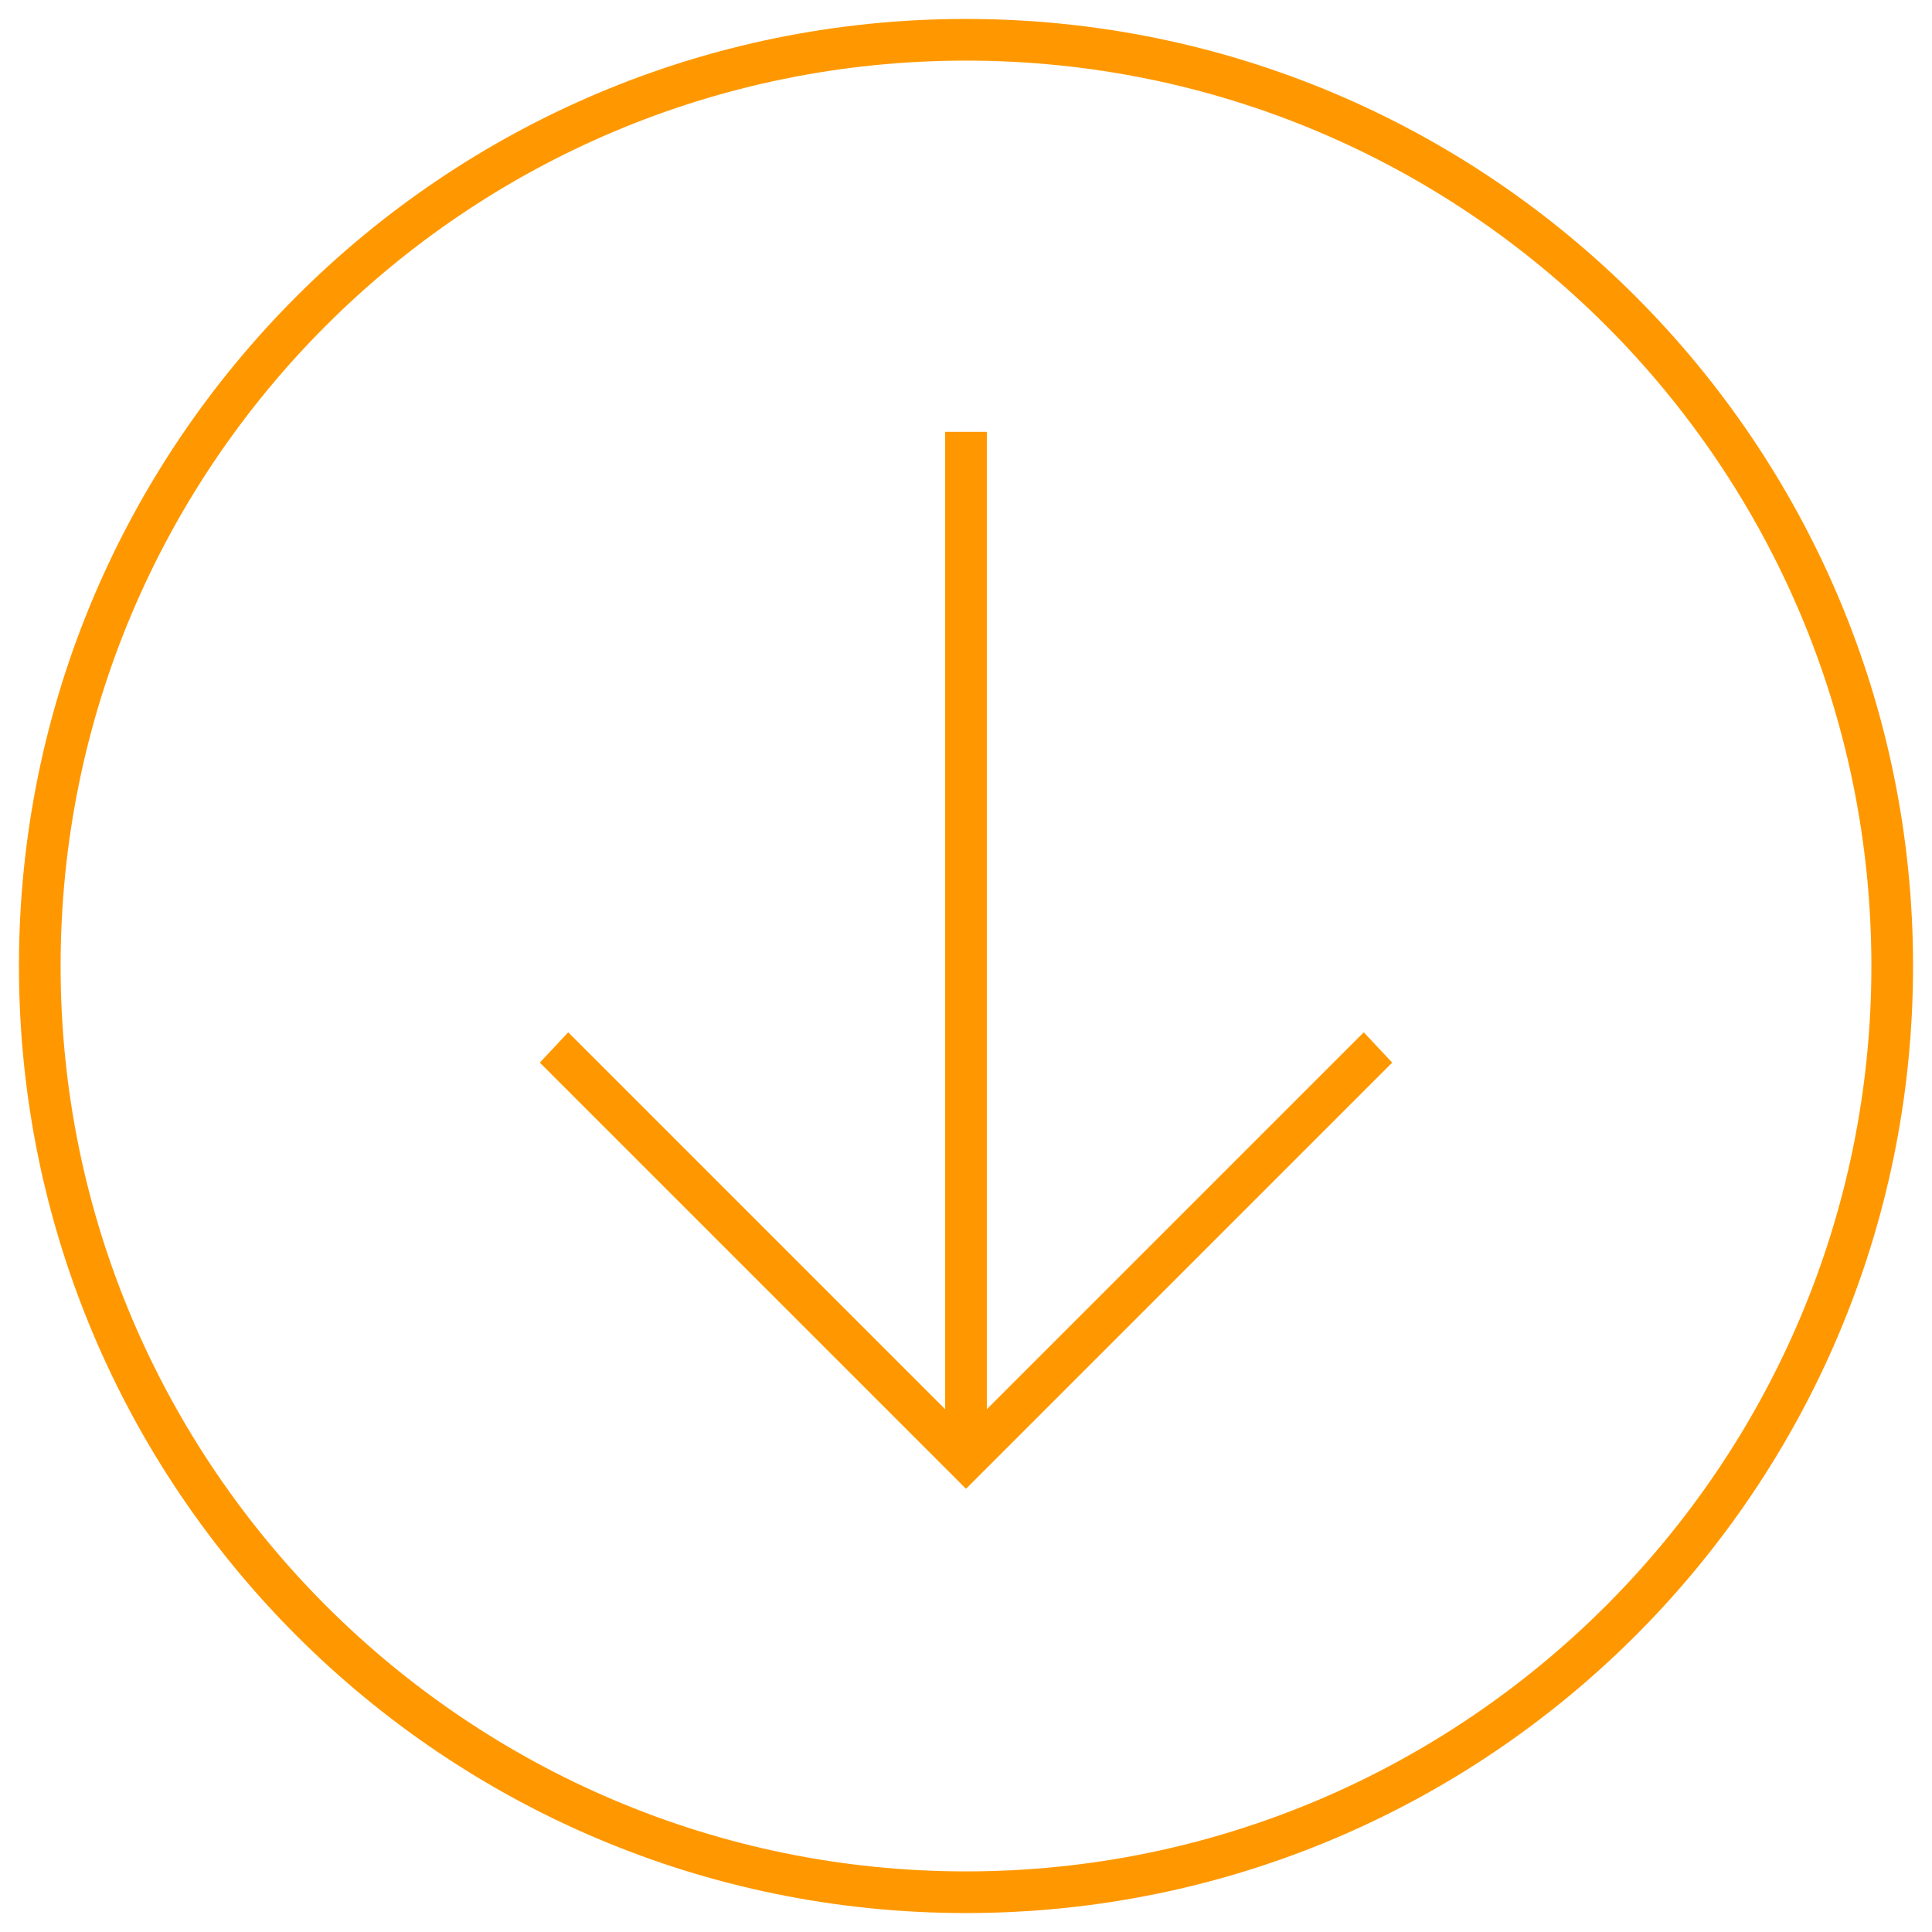
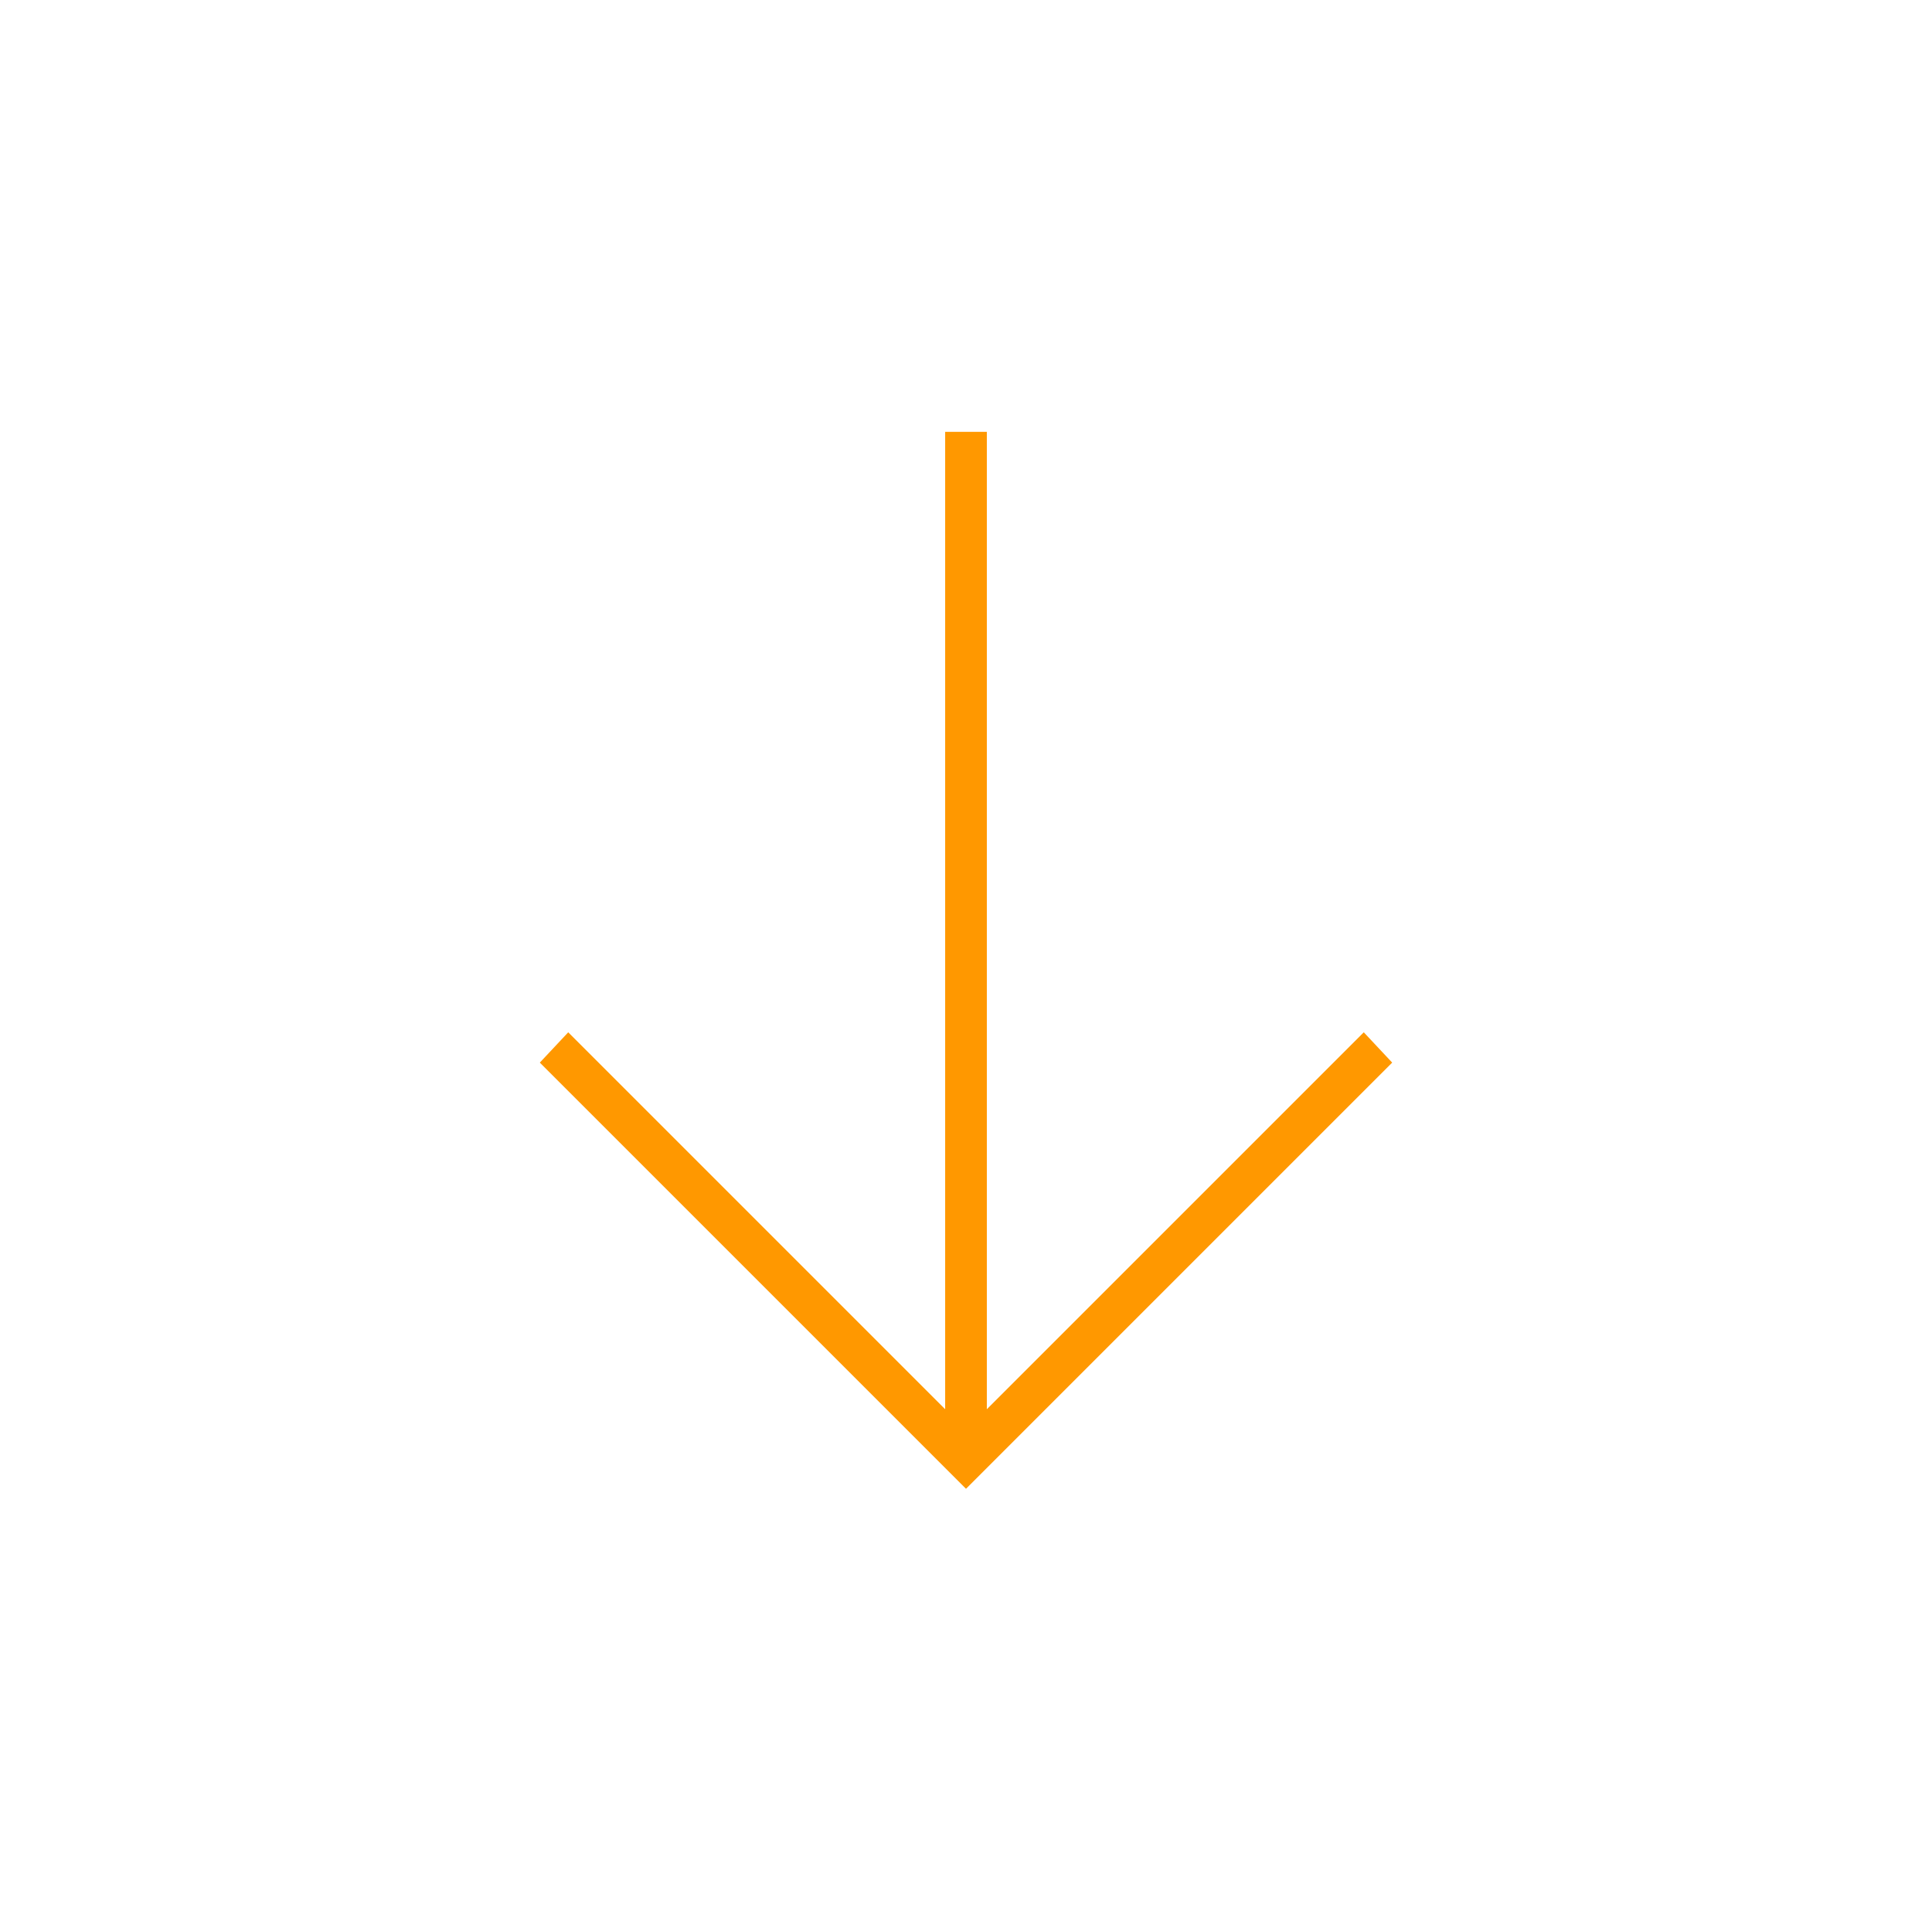
<svg xmlns="http://www.w3.org/2000/svg" xml:space="preserve" viewBox="-1 -1 102 102" version="1.0">
-   <path fill="#FF9800" d="M50 100C22.4 100 0 77.6 0 50S22.4 0 50 0s50 22.4 50 50-22.4 50-50 50zm0-97.8C23.6 2.2 2.2 23.6 2.2 50S23.7 97.8 50 97.8 97.8 76.4 97.8 50 76.4 2.2 50 2.2z" />
  <path fill="#FF9800" d="M71 53.5 51.1 73.4V21.8h-2.2v51.6L29 53.5l-1.5 1.6L50 77.6l22.5-22.5z" />
</svg>